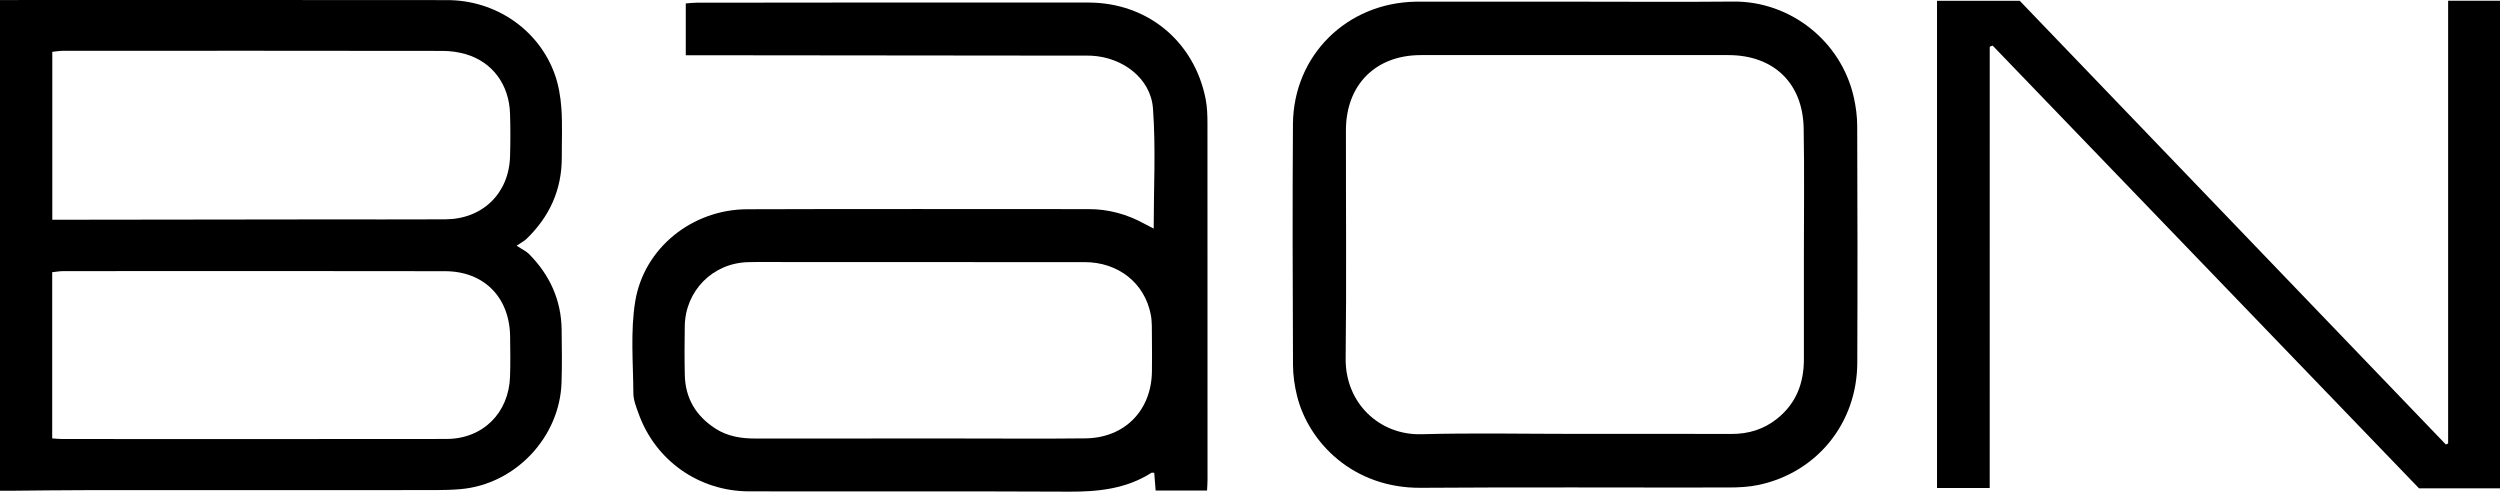
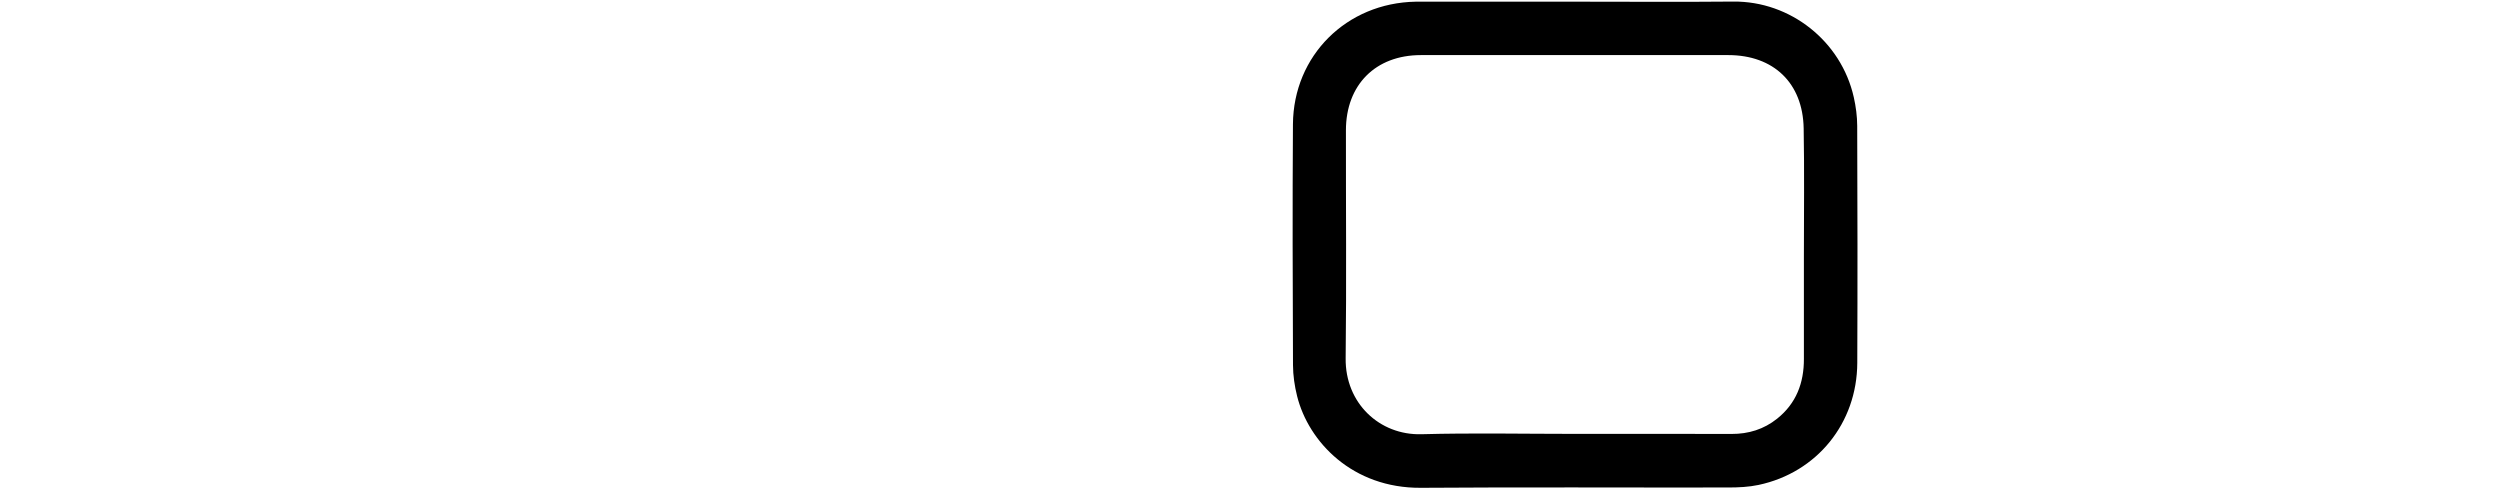
<svg xmlns="http://www.w3.org/2000/svg" version="1.1" id="Слой_1" x="0px" y="0px" viewBox="0 0 991.112 194.918" style="enable-background:new 0 0 991.112 194.918;" xml:space="preserve">
-   <path d="M0,0.014c1.424,0,2.413-0,3.401,0c57.971,0,115.943-0.046,173.914,0.028  c19.163,0.024,36.152,11.649,42.545,29.201c1.567,4.303,2.367,9.021,2.693,13.607  c0.459,6.465,0.139,12.985,0.166,19.482c0.052,12.883-4.873,23.611-14.083,32.466  c-0.709,0.682-1.638,1.136-3.817,2.611c2.27,1.502,3.841,2.2,4.964,3.34  c8.172,8.289,12.728,18.199,12.879,29.938c0.09,6.995,0.188,13.998-0.039,20.987  c-0.707,21.723-18.359,40.328-39.971,42.234c-3.313,0.292-6.652,0.385-9.98,0.387  c-46.31,0.024-92.621,0.004-138.931,0.027c-9.493,0.005-18.986,0.148-28.478,0.223  C3.624,194.557,1.985,194.546,0,194.546C0,129.627,0,65.109,0,0.014z M20.734,87.109  c2.498,0,4.476,0.002,6.454-0c33.468-0.044,66.937-0.095,100.405-0.129  c16.318-0.017,32.637,0.068,48.955-0.027c14.763-0.086,25.229-10.277,25.66-24.928  c0.166-5.657,0.172-11.327-0.008-16.983c-0.367-11.493-6.919-20.397-17.467-23.542  c-2.984-0.89-6.218-1.315-9.339-1.32c-50.121-0.08-100.242-0.06-150.363-0.04  c-1.415,0.001-2.83,0.256-4.297,0.398C20.734,42.825,20.734,64.596,20.734,87.109z M20.693,173.797  c1.612,0.107,2.748,0.249,3.885,0.249c50.8,0.01,101.599,0.056,152.398-0.024  c14.442-0.023,24.772-10.29,25.231-24.786c0.169-5.325,0.107-10.66,0.022-15.988  c-0.248-15.42-10.361-25.705-25.81-25.738c-50.466-0.107-100.933-0.046-151.399-0.026  c-1.41,0.001-2.819,0.274-4.327,0.43C20.693,130.022,20.693,151.635,20.693,173.797z" />
-   <path d="M457.373,90.631c0-16.193,0.878-32.01-0.286-47.676c-0.886-11.927-12.067-20.296-24.489-20.878  c-1.663-0.078-3.332-0.024-4.998-0.025c-50.148-0.05-100.296-0.1-150.445-0.15  c-1.643-0.002-3.287-0-5.283-0c0-6.92,0-13.496,0-20.537  c1.369-0.099,2.804-0.293,4.239-0.294c51.814-0.041,103.629-0.14,155.443-0.057  c23.4,0.038,41.919,15.405,46.419,38.253c0.638,3.237,0.714,6.623,0.717,9.94  c0.044,46.983,0.033,93.966,0.025,140.949c-0,1.319-0.109,2.639-0.184,4.314  c-6.704,0-13.292,0-20.383,0c-0.178-2.242-0.369-4.649-0.559-7.031c-0.51,0-0.912-0.127-1.141,0.018  c-9.98,6.342-21.015,7.517-32.567,7.458c-42.317-0.214-84.636-0.022-126.954-0.122  c-19.875-0.047-37.046-12.218-43.715-30.697c-0.956-2.648-2.103-5.443-2.119-8.176  c-0.073-12.121-1.193-24.475,0.717-36.317c3.442-21.343,22.67-36.567,44.372-36.645  c45.15-0.162,90.3-0.05,135.451-0.055c7.829-0.001,15.124,2.017,21.972,5.759  C454.741,89.283,455.899,89.862,457.373,90.631z M363.879,173.838c5.665,0,11.329,0.001,16.994-0  c16.494-0.003,32.989,0.14,49.481-0.052c15.559-0.181,26.199-11.12,26.325-26.661  c0.037-4.498,0.058-8.997-0.01-13.495c-0.045-2.991,0.108-6.051-0.461-8.956  c-2.453-12.528-12.889-20.747-26.255-20.76c-38.819-0.038-77.637-0.015-116.456-0.014  c-5.665,0-11.333-0.123-16.993,0.034c-13.994,0.388-24.815,11.363-25.033,25.351  c-0.101,6.496-0.136,12.998,0.019,19.491c0.22,9.197,4.495,16.205,12.155,21.142  c4.777,3.079,10.154,3.941,15.758,3.932C320.895,173.816,342.387,173.837,363.879,173.838z" />
  <path d="M624.694,0.664c20.826,0.001,41.653,0.158,62.476-0.041c22.59-0.216,42.758,15.693,47.755,37.923  c0.834,3.709,1.345,7.575,1.358,11.371c0.107,31.321,0.162,62.643,0.027,93.964  c-0.103,23.879-15.983,43.449-39.129,48.366c-3.871,0.822-7.937,1.01-11.913,1.017  c-40.651,0.071-81.304-0.18-121.953,0.123c-27.072,0.202-44.535-18.151-49.08-36.343  c-0.999-3.998-1.613-8.204-1.63-12.318c-0.131-31.821-0.239-63.643-0.022-95.463  c0.186-27.262,21.271-48.113,48.635-48.596c0.333-0.006,0.666-0.006,1-0.006  C583.043,0.662,603.869,0.662,624.694,0.664z M624.489,172.01c20.652,0,41.305-0.045,61.957,0.026  c6.758,0.023,12.81-1.84,18.08-6.048c7.592-6.064,10.648-14.185,10.62-23.707  c-0.038-13.49,0.001-26.981-0.003-40.472c-0.004-16.988,0.221-33.981-0.092-50.963  c-0.332-17.951-11.92-28.995-29.872-29.005c-40.638-0.024-81.277-0.027-121.915,0.002  c-17.931,0.013-29.658,11.776-29.679,29.767c-0.036,30.146,0.25,60.295-0.109,90.436  c-0.212,17.772,13.409,30.552,30.059,30.099C583.839,171.591,604.17,172.012,624.489,172.01z" />
-   <path d="M970.548,175.798c0-58.404,0-116.808,0-175.516c7.013,0,13.604,0,20.565,0  c0,64.315,0,128.684,0,193.302c-10.738,0-21.346,0-32.117,0c-56.339-58.499-112.736-117.057-169.017-175.495  c-0.519,0.166-0.688,0.197-0.834,0.273c-0.126,0.066-0.323,0.184-0.323,0.279  c-0.014,58.147-0.014,116.294-0.014,174.815c-7.172,0-13.887,0-20.884,0c0-64.316,0-128.563,0-193.145  c10.759,0,21.355,0,32.784,0c55.979,58.286,112.467,117.104,168.955,175.921  C969.958,176.087,970.253,175.942,970.548,175.798z" />
</svg>